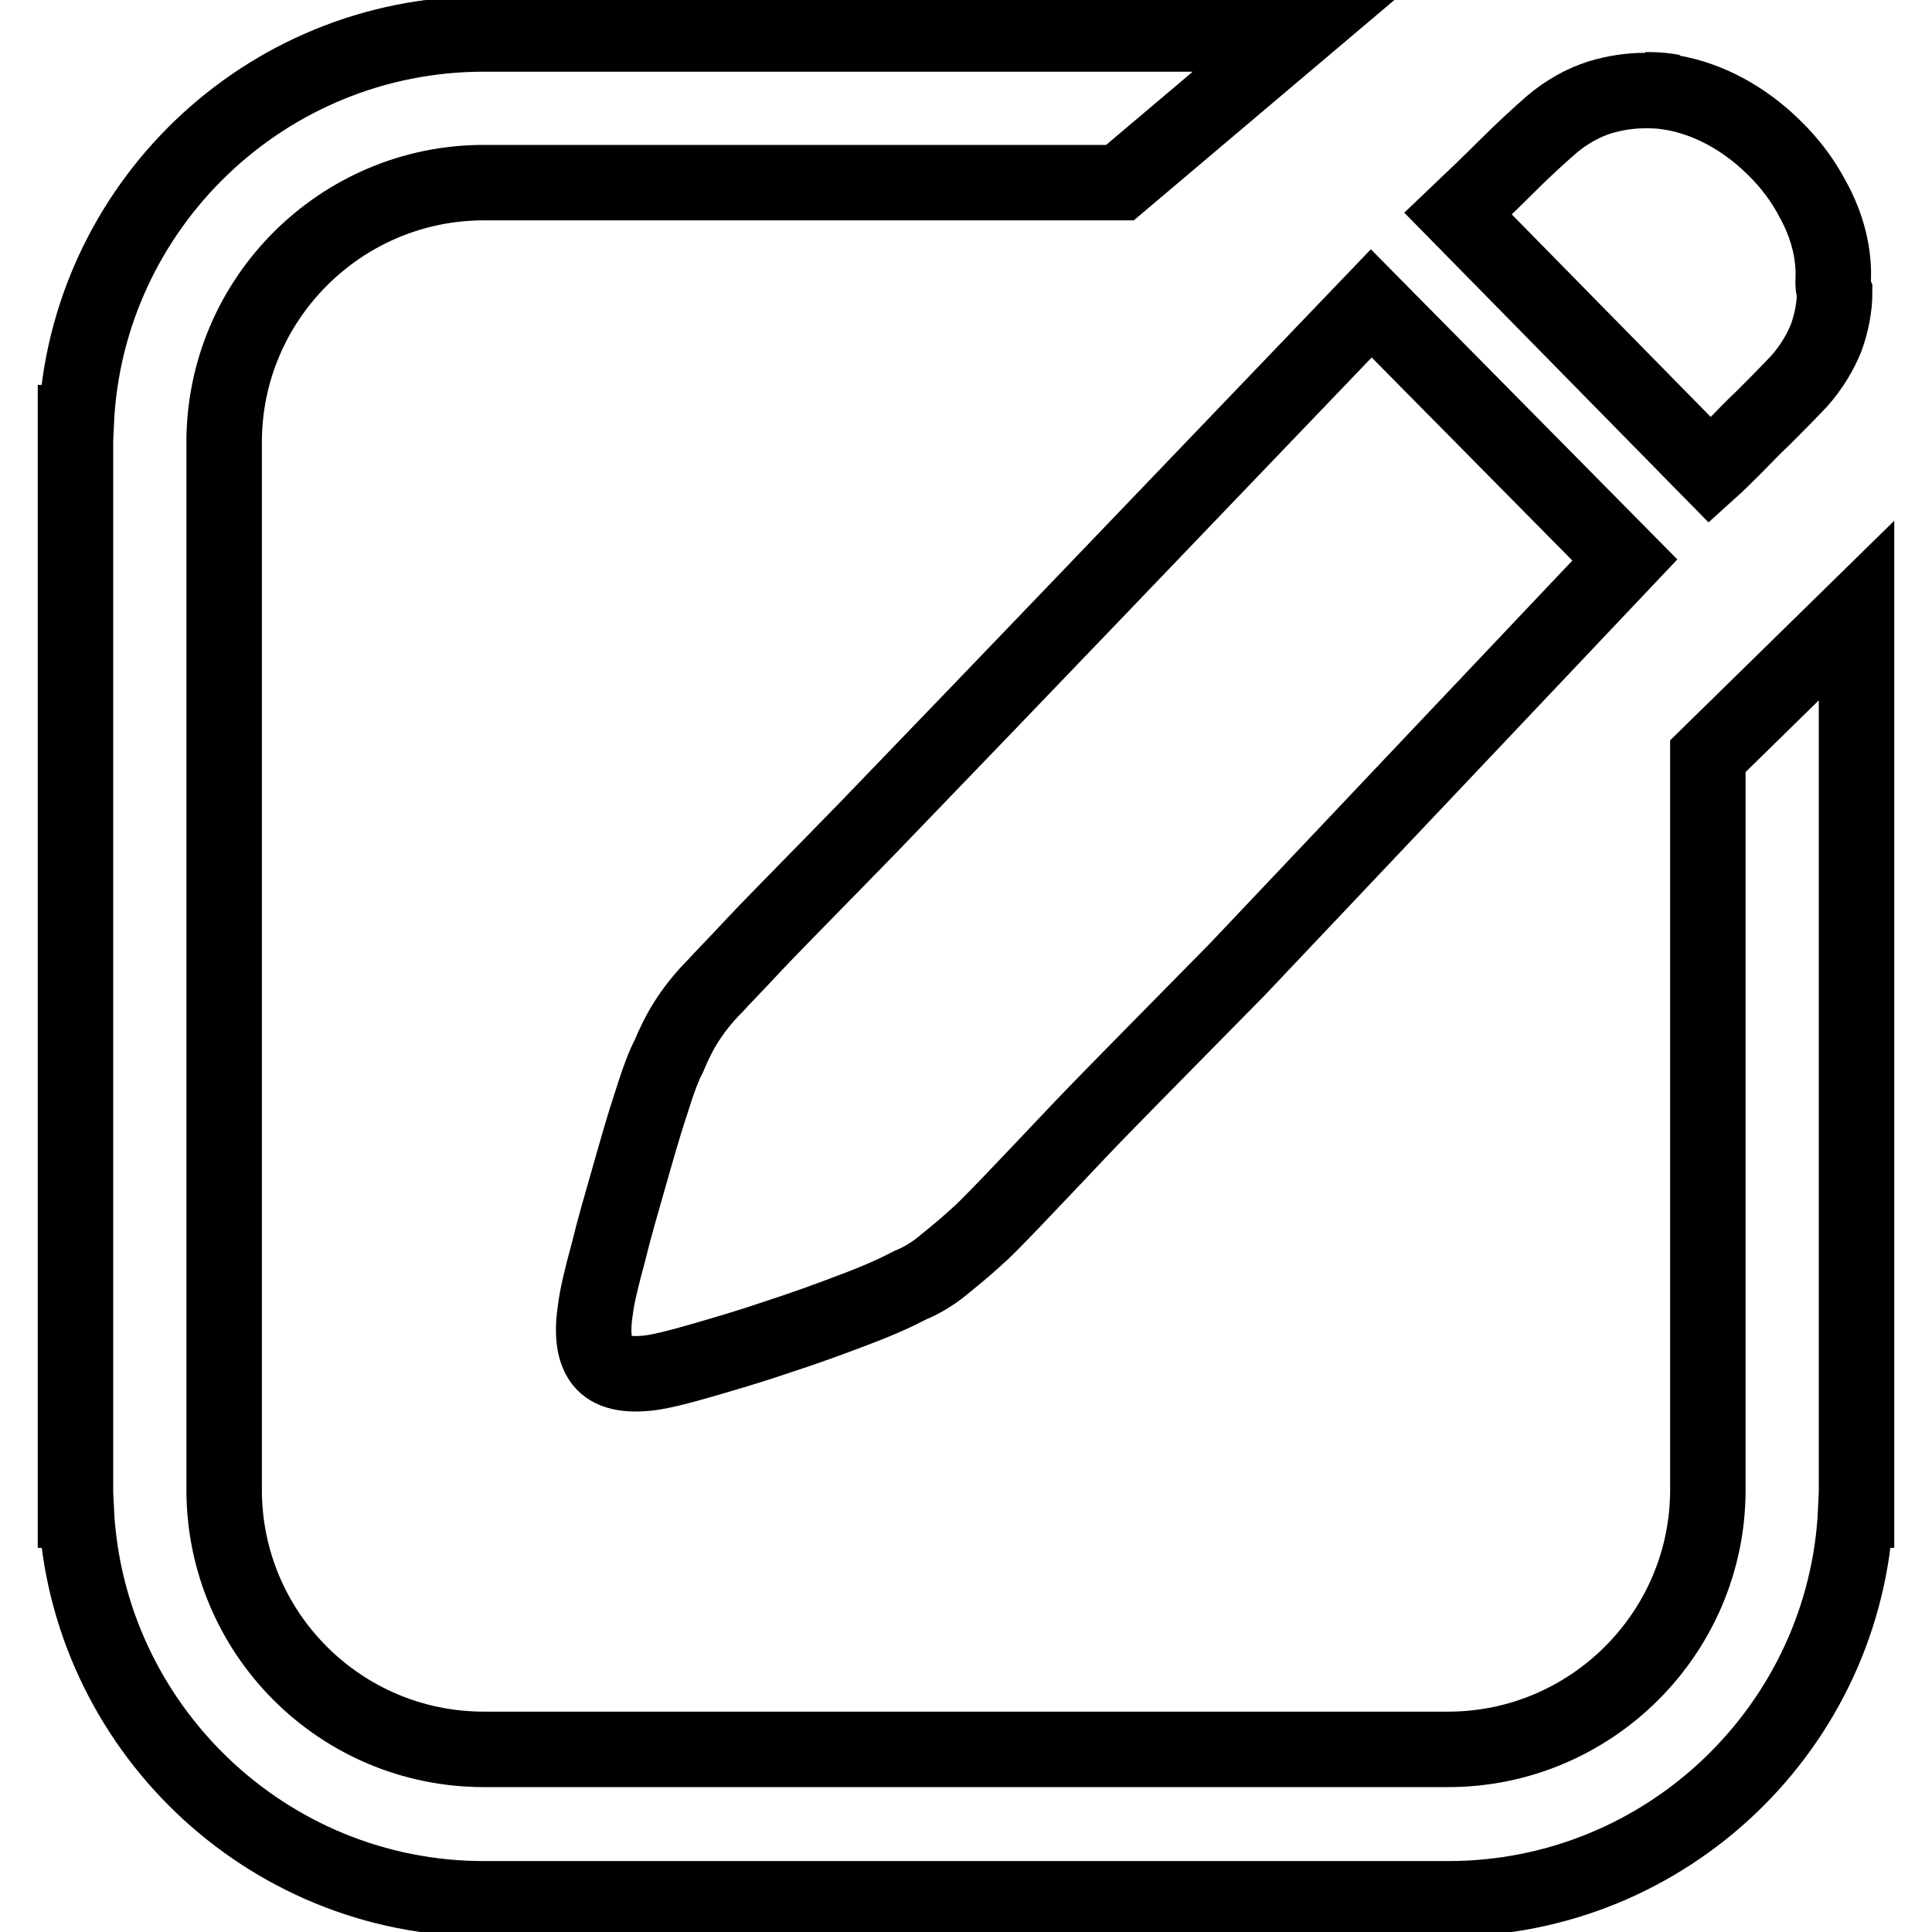
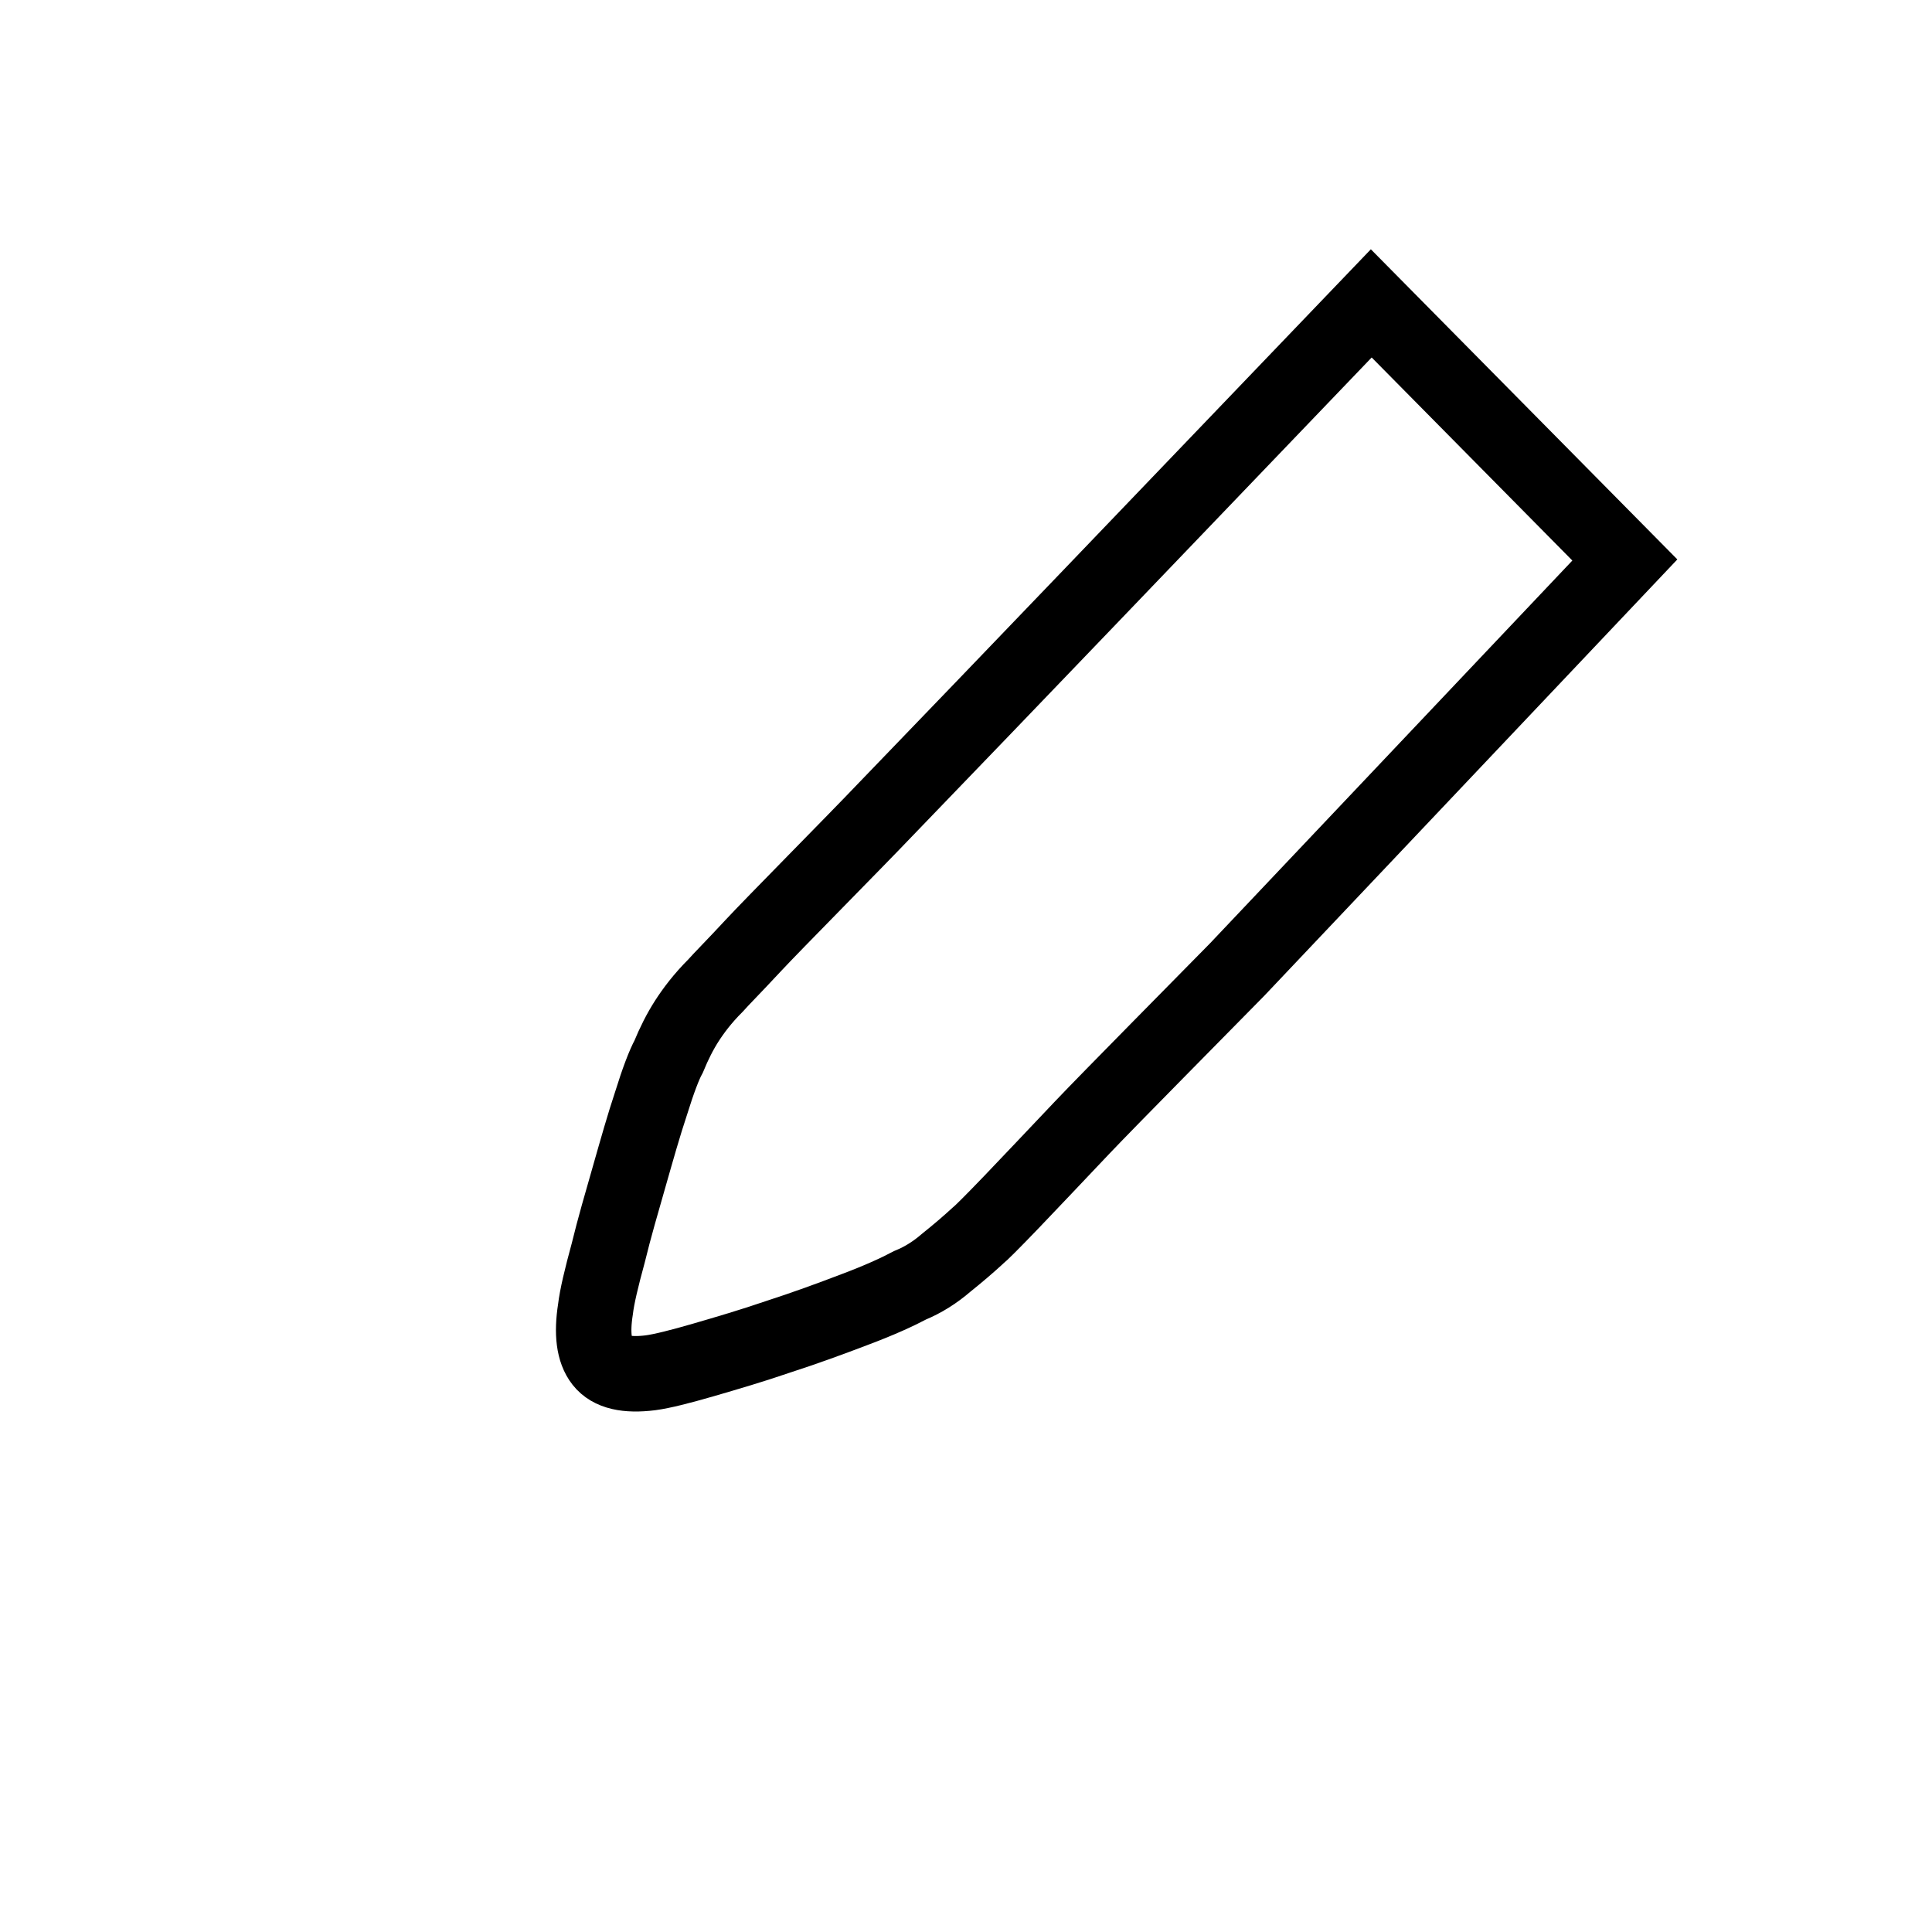
<svg xmlns="http://www.w3.org/2000/svg" version="1.1" x="0px" y="0px" viewBox="0 0 256 256" enable-background="new 0 0 256 256" xml:space="preserve">
  <g>
    <path stroke-width="10" fill-opacity="0" stroke="#000000" d="M144.7,78.8l-14.4,15l-13,13.5c-3.9,4.1-14.9,15.2-17.5,18c-2.6,2.8-4.3,4.5-5,5.3 c-1.7,1.7-2.9,3.3-3.8,4.7c-0.9,1.4-1.7,3-2.4,4.7c-0.6,1.1-1.4,3.2-2.3,6.1c-1,3-1.9,6.2-2.9,9.7c-1,3.5-2,6.9-2.8,10.2 c-0.9,3.3-1.5,5.8-1.7,7.5c-0.5,3.2-0.2,5.5,0.9,6.9c1.1,1.4,3.2,1.9,6.4,1.5c1.5-0.2,3.9-0.8,7-1.7c3.1-0.9,6.5-1.9,10-3.1 c3.4-1.1,6.7-2.3,10.1-3.6c3.2-1.2,5.6-2.3,7.3-3.2c1.7-0.7,3.3-1.7,4.8-3c1.5-1.2,2.9-2.4,4.1-3.5c0.5-0.4,2-1.9,4.5-4.5 c2.5-2.6,5.6-5.9,9.4-9.9s15.8-16.1,20.5-20.9l14.2-15l37.2-39.3l-33.6-34L144.7,78.8L144.7,78.8z" />
-     <path stroke-width="10" fill-opacity="0" stroke="#000000" d="M226.3,100.2v90.1v-0.2v7.3c0,19-15.5,34.4-34.4,34.4H64.1c-19,0-34.4-15.4-34.4-34.4V65.2v0.5v-7.1 c0-19,15.5-34.4,34.4-34.4h84.3l23.3-19.7H164v0H64.1c-29,0-52.7,22.9-54,51.5H10v144.1h0.1c1.4,28.6,25.1,51.5,54,51.5h127.8 c29,0,52.7-22.9,54-51.5h0.1V80.9L226.3,100.2L226.3,100.2z M221.7,12.2c-1.3-0.2-2.5-0.3-3.7-0.3c0.2,0,0.4,0,0.5,0 C219.6,11.9,220.6,12,221.7,12.2z" />
-     <path stroke-width="10" fill-opacity="0" stroke="#000000" d="M242.9,37.3c0.2-3.5-0.7-7.3-2.7-10.9c-1.3-2.5-3.1-4.9-5.3-7c-4-3.9-8.7-6.3-13.2-7.1 c-1.1-0.2-2.1-0.3-3.2-0.3c-0.2,0-0.4,0-0.5,0c-2,0-4,0.3-6,0.9c-2.2,0.7-4.4,1.9-6.4,3.6c-1.6,1.4-3.7,3.3-6.1,5.7 c-2.1,2.1-4.2,4.1-6.3,6.1l33.4,34c1-0.9,2.1-2,3.3-3.2c1.2-1.2,2.4-2.5,3.7-3.7c1.4-1.4,3-3,4.8-4.9c1.6-1.8,2.8-3.8,3.6-5.8 c0.7-2,1.1-4,1.1-6C242.9,38.2,242.9,37.7,242.9,37.3z" />
  </g>
</svg>